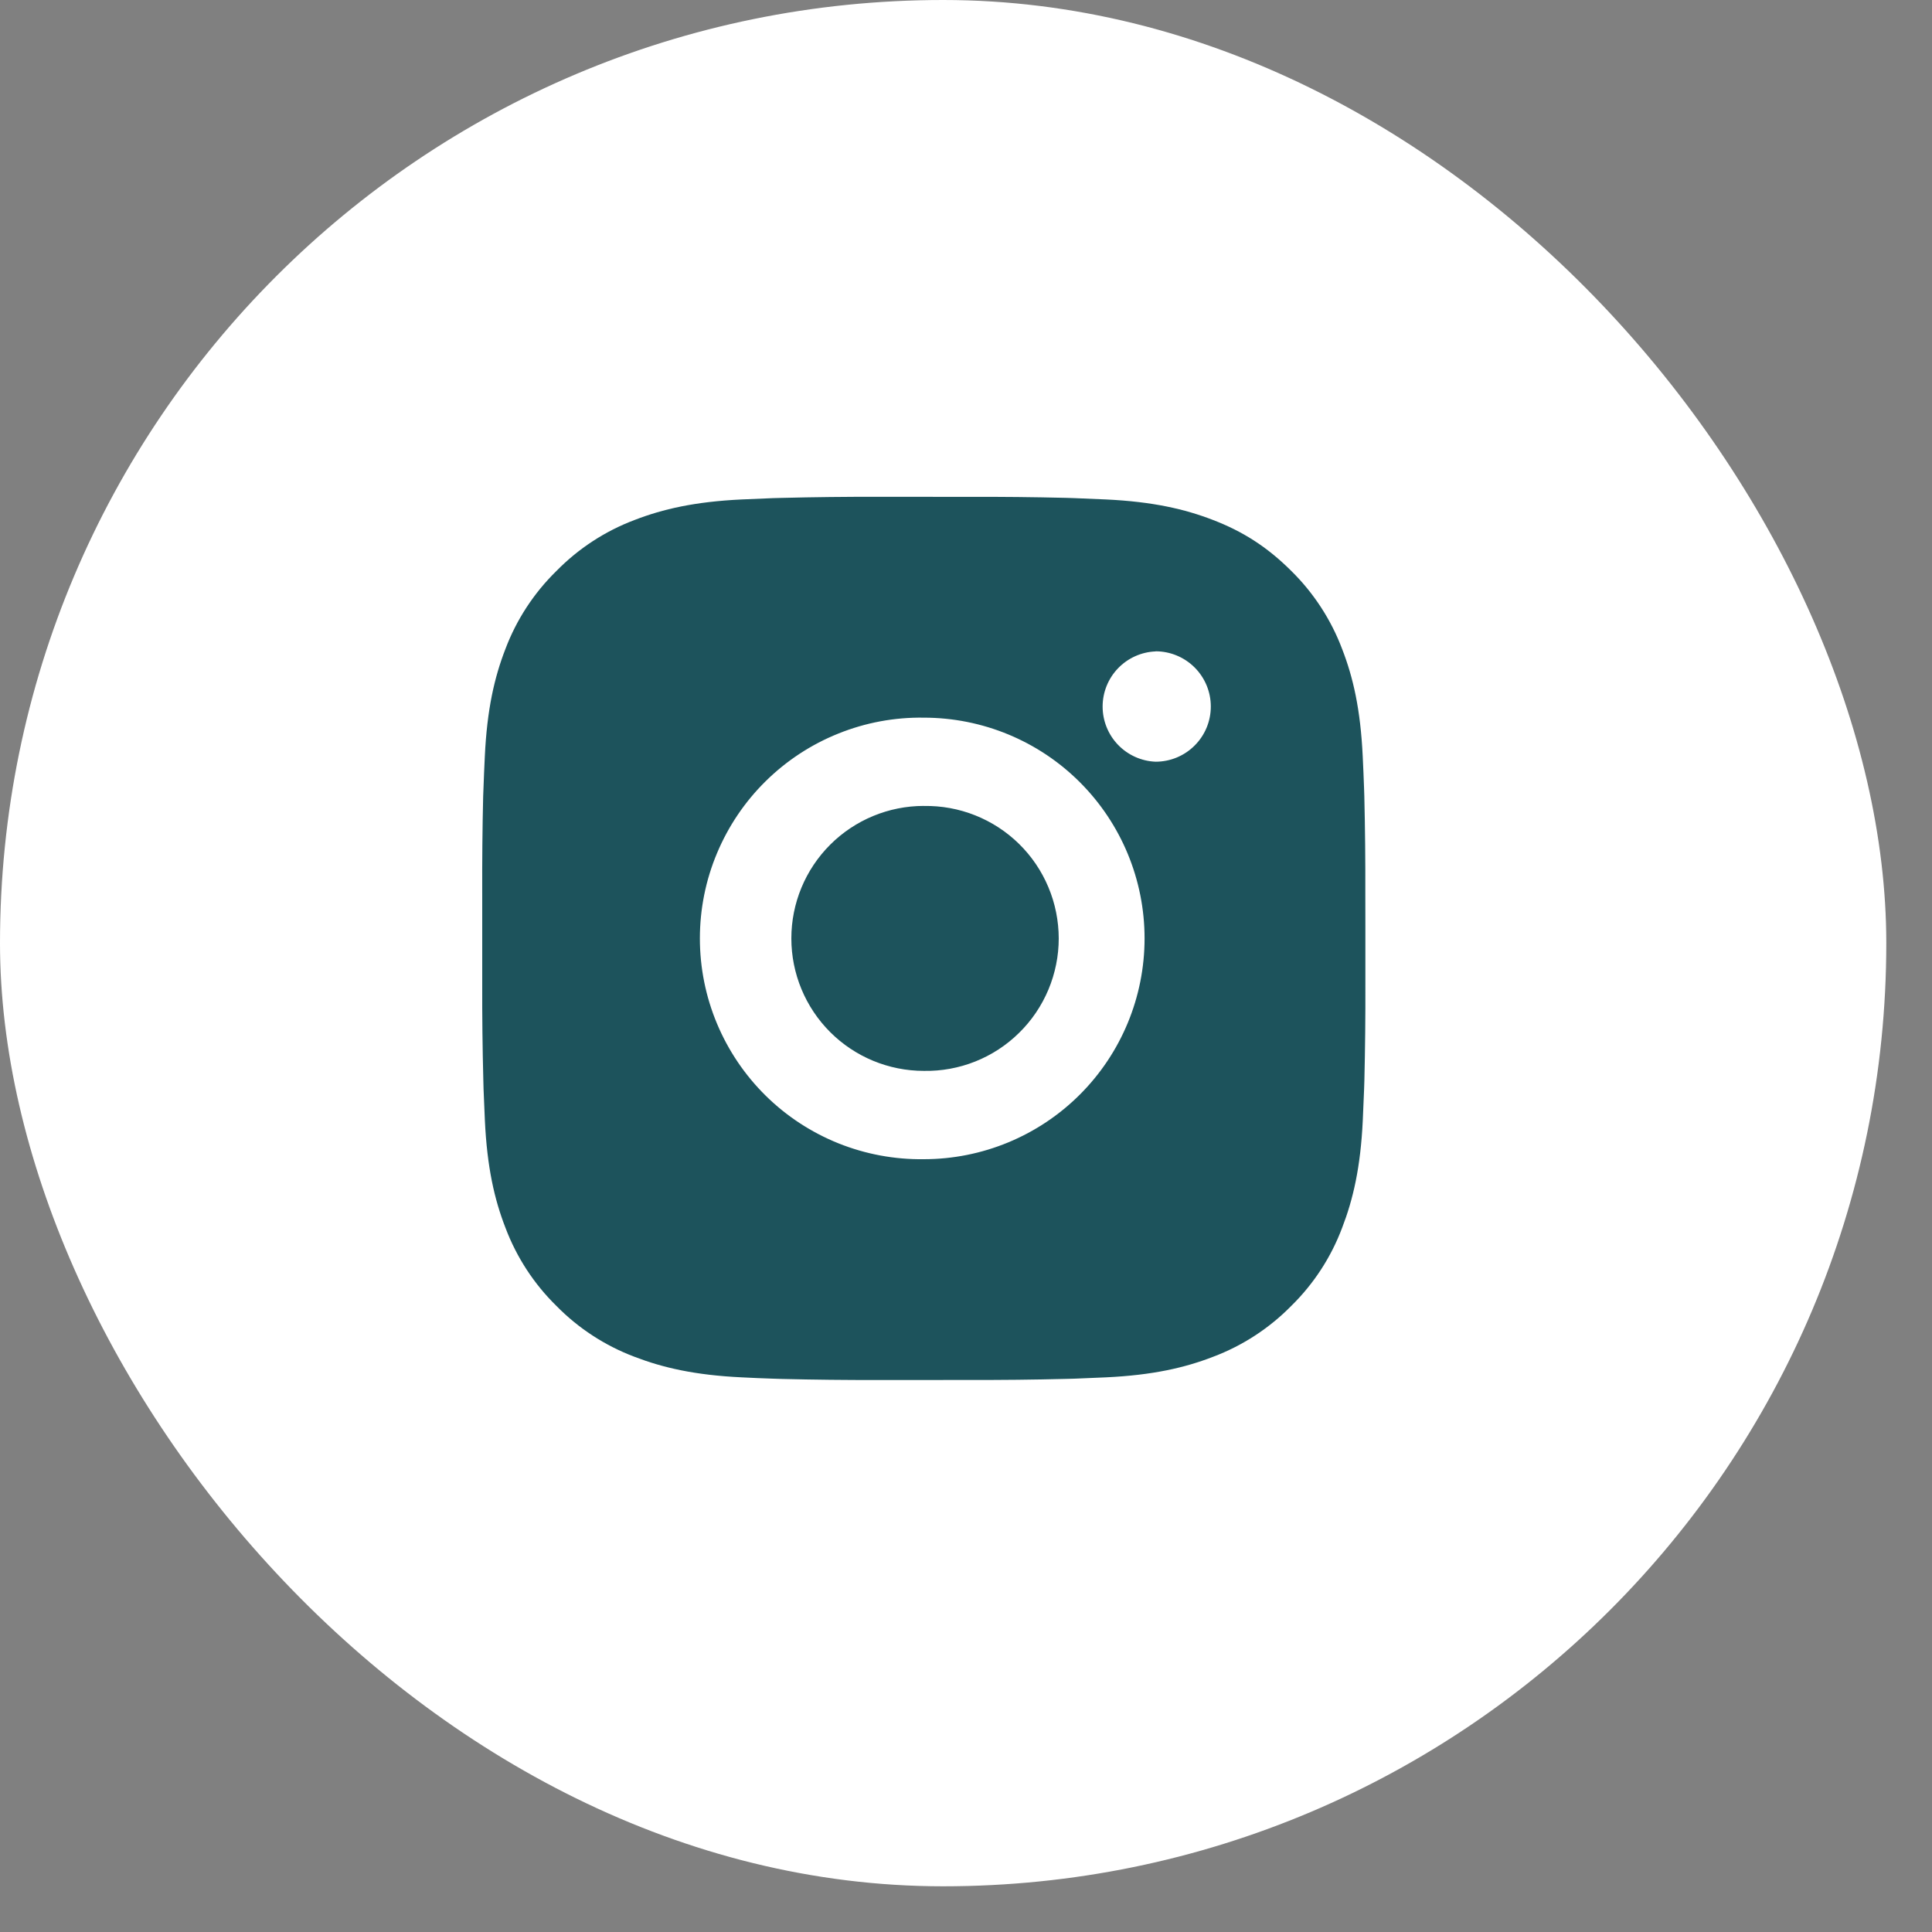
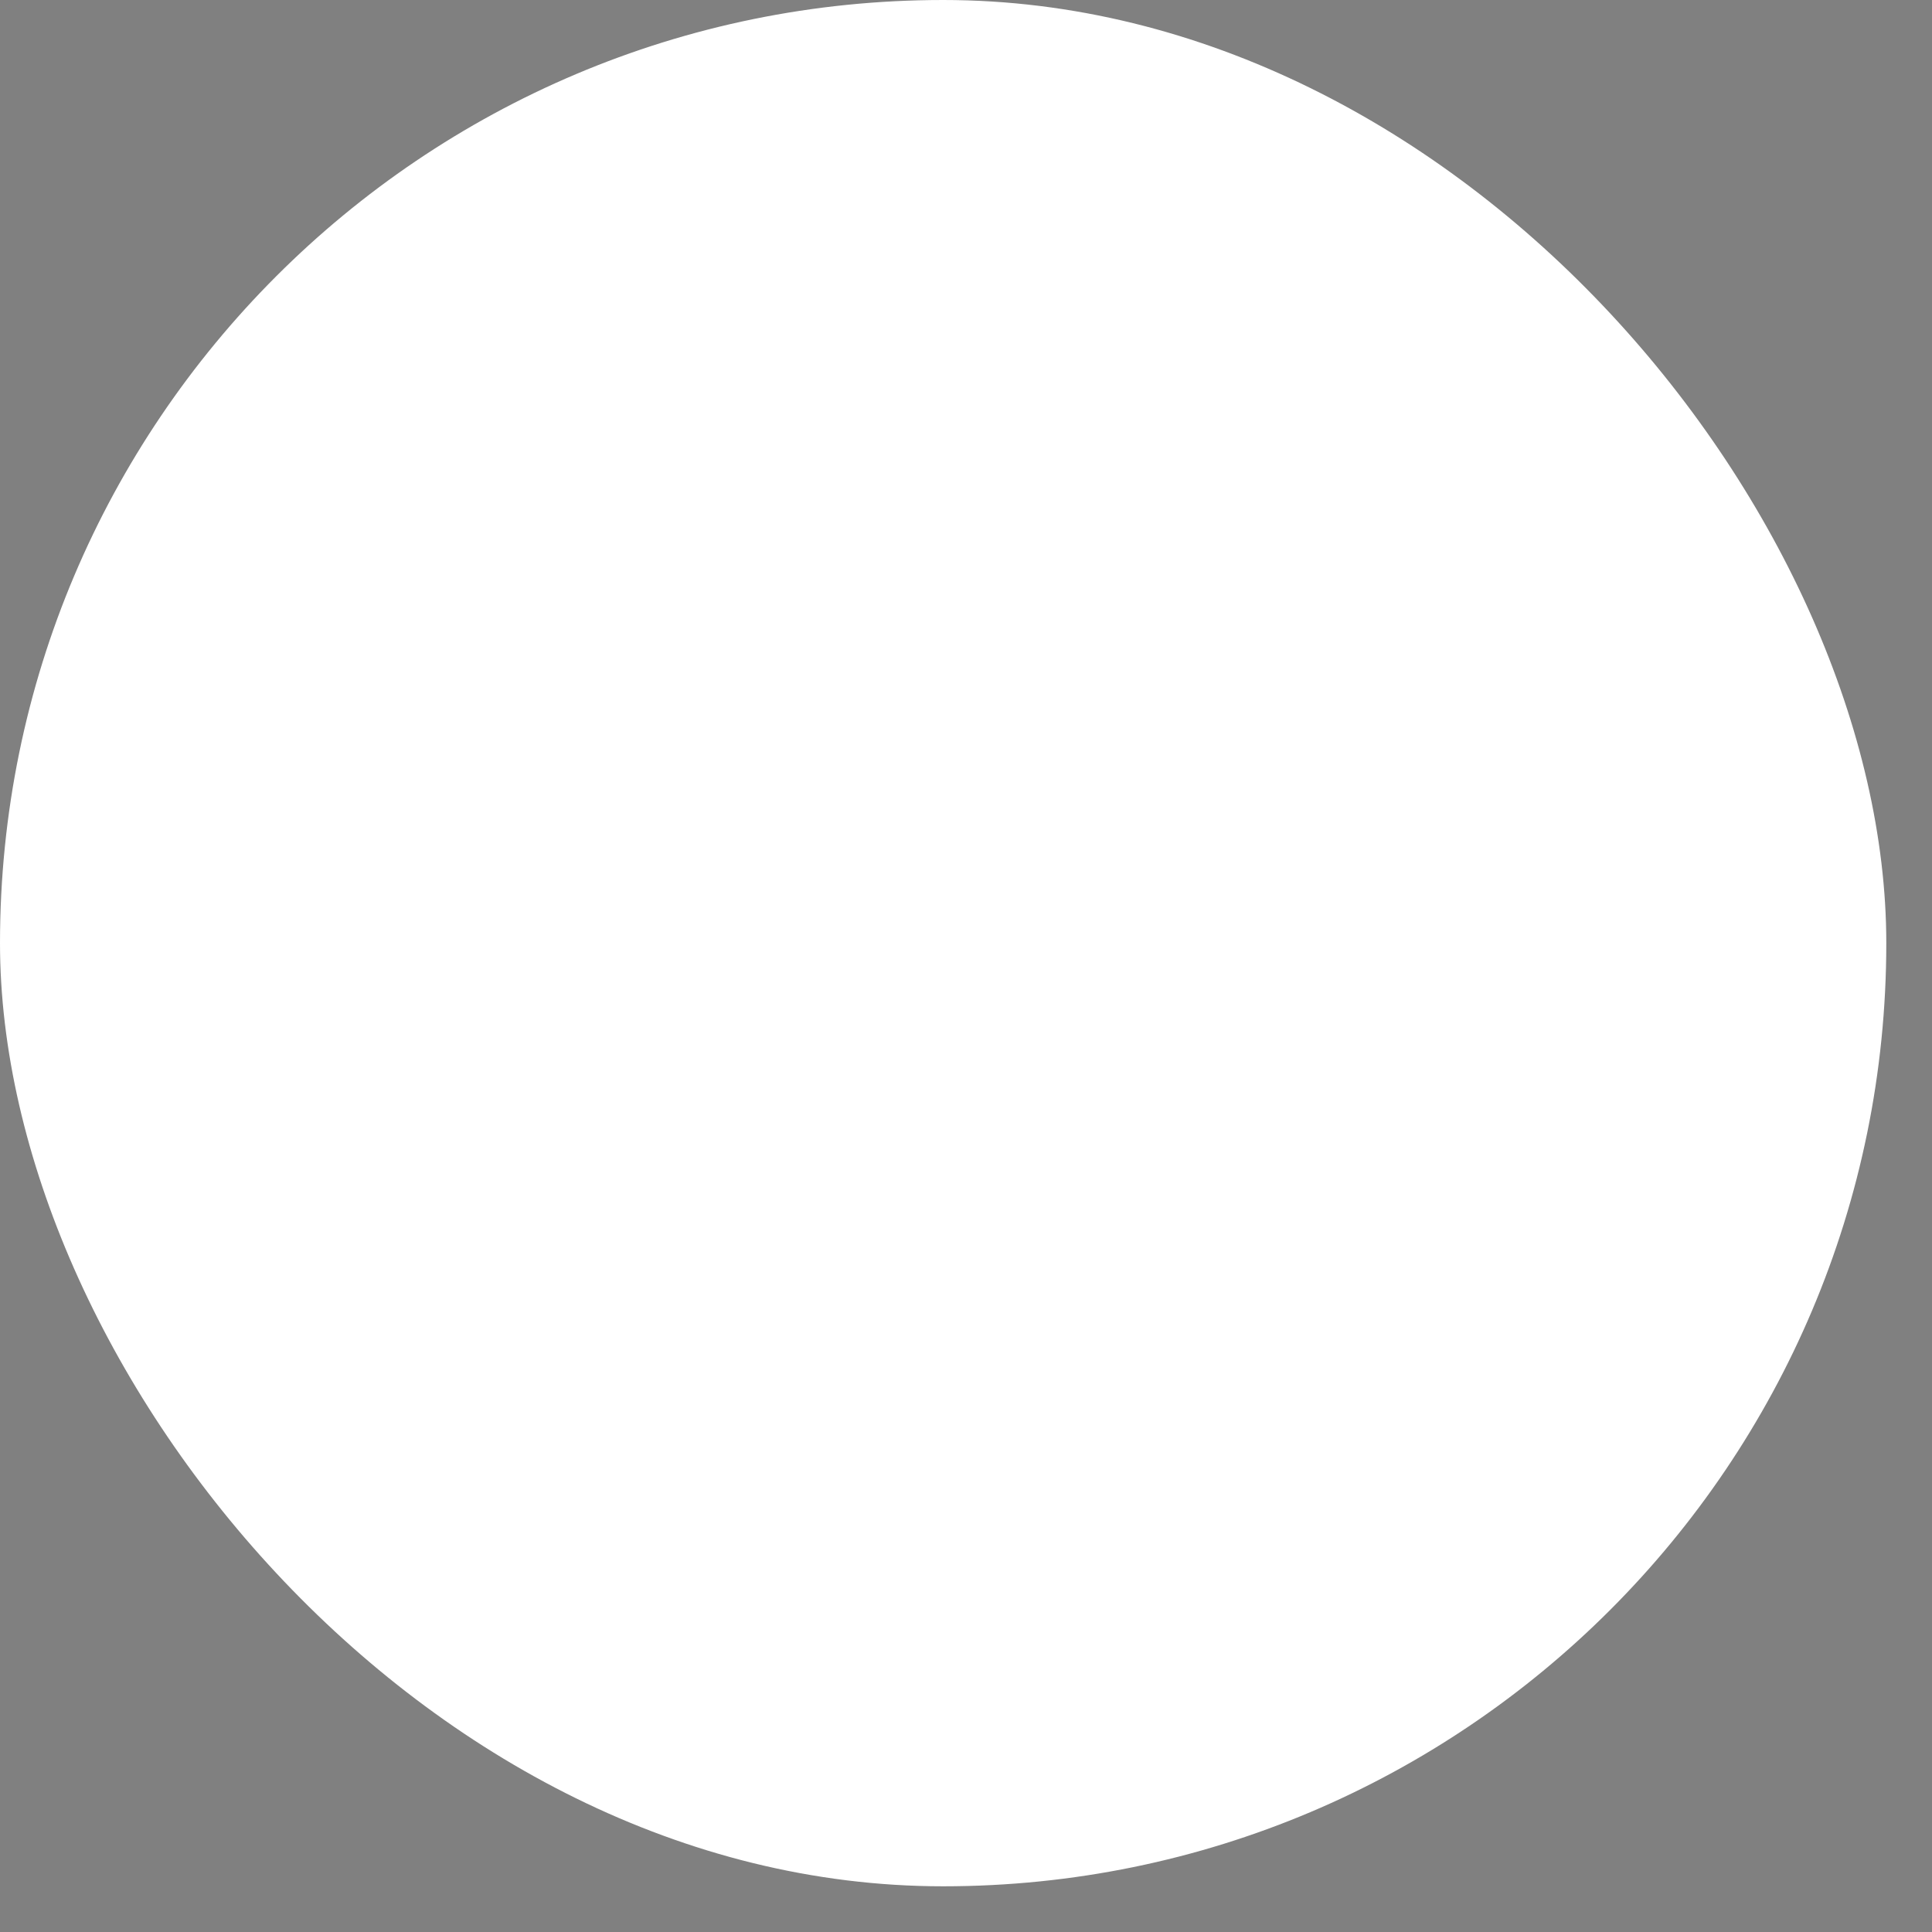
<svg xmlns="http://www.w3.org/2000/svg" width="35" height="35" viewBox="0 0 35 35" fill="none">
  <rect x="0" y="0" width="35" height="35" fill="#808080" stroke="none" />
  <rect width="34.172" height="34.172" rx="17.086" fill="white" />
-   <path d="M17.558 9.001C18.142 8.999 18.725 9.005 19.309 9.019L19.464 9.024C19.643 9.031 19.82 9.039 20.034 9.048C20.885 9.088 21.466 9.223 21.975 9.42C22.503 9.623 22.948 9.899 23.393 10.343C23.799 10.743 24.114 11.226 24.315 11.76C24.513 12.27 24.647 12.851 24.687 13.702C24.697 13.915 24.705 14.093 24.711 14.272L24.716 14.427C24.73 15.011 24.736 15.594 24.734 16.177L24.735 16.774V17.822C24.737 18.406 24.731 18.99 24.717 19.573L24.712 19.729C24.705 19.908 24.697 20.085 24.688 20.298C24.648 21.149 24.512 21.73 24.315 22.24C24.115 22.774 23.8 23.258 23.393 23.657C22.993 24.064 22.509 24.379 21.975 24.58C21.466 24.777 20.885 24.912 20.034 24.952C19.82 24.961 19.643 24.969 19.464 24.976L19.309 24.98C18.725 24.995 18.142 25.001 17.558 24.999L16.961 25H15.914C15.33 25.002 14.746 24.995 14.163 24.981L14.008 24.976C13.818 24.97 13.628 24.962 13.438 24.952C12.587 24.912 12.006 24.776 11.496 24.58C10.962 24.379 10.478 24.064 10.079 23.657C9.672 23.258 9.357 22.774 9.156 22.24C8.958 21.73 8.824 21.149 8.784 20.298C8.775 20.108 8.767 19.919 8.76 19.729L8.756 19.573C8.741 18.99 8.734 18.406 8.736 17.822V16.177C8.734 15.594 8.739 15.011 8.753 14.427L8.759 14.272C8.765 14.093 8.773 13.915 8.783 13.702C8.823 12.851 8.957 12.271 9.155 11.76C9.356 11.226 9.672 10.743 10.08 10.344C10.479 9.937 10.962 9.621 11.496 9.42C12.006 9.223 12.586 9.088 13.438 9.048L14.008 9.024L14.163 9.02C14.746 9.005 15.329 8.999 15.913 9L17.558 9.001ZM16.735 13.001C16.205 12.993 15.679 13.091 15.188 13.289C14.696 13.486 14.248 13.78 13.871 14.152C13.493 14.524 13.194 14.968 12.989 15.457C12.784 15.945 12.679 16.47 12.679 17C12.679 17.53 12.784 18.055 12.989 18.544C13.194 19.033 13.493 19.476 13.871 19.849C14.248 20.221 14.696 20.514 15.188 20.712C15.679 20.909 16.205 21.007 16.735 21C17.796 21 18.814 20.578 19.564 19.828C20.314 19.078 20.735 18.061 20.735 17C20.735 15.939 20.314 14.922 19.564 14.172C18.814 13.421 17.796 13.001 16.735 13.001ZM16.735 14.601C17.054 14.595 17.371 14.653 17.667 14.771C17.963 14.889 18.233 15.064 18.461 15.288C18.688 15.511 18.869 15.777 18.992 16.071C19.116 16.365 19.179 16.681 19.18 17C19.18 17.319 19.116 17.634 18.993 17.928C18.869 18.223 18.689 18.489 18.461 18.712C18.234 18.936 17.964 19.112 17.668 19.23C17.372 19.348 17.055 19.406 16.736 19.4C16.1 19.4 15.489 19.147 15.039 18.697C14.589 18.247 14.336 17.636 14.336 17C14.336 16.363 14.589 15.753 15.039 15.303C15.489 14.853 16.1 14.6 16.736 14.6L16.735 14.601ZM20.935 11.801C20.677 11.811 20.433 11.921 20.254 12.107C20.075 12.293 19.975 12.542 19.975 12.8C19.975 13.058 20.075 13.307 20.254 13.493C20.433 13.679 20.677 13.789 20.935 13.799C21.2 13.799 21.455 13.694 21.642 13.506C21.83 13.319 21.935 13.065 21.935 12.799C21.935 12.534 21.83 12.28 21.642 12.092C21.455 11.905 21.2 11.799 20.935 11.799V11.801Z" fill="#1D535C" />
</svg>